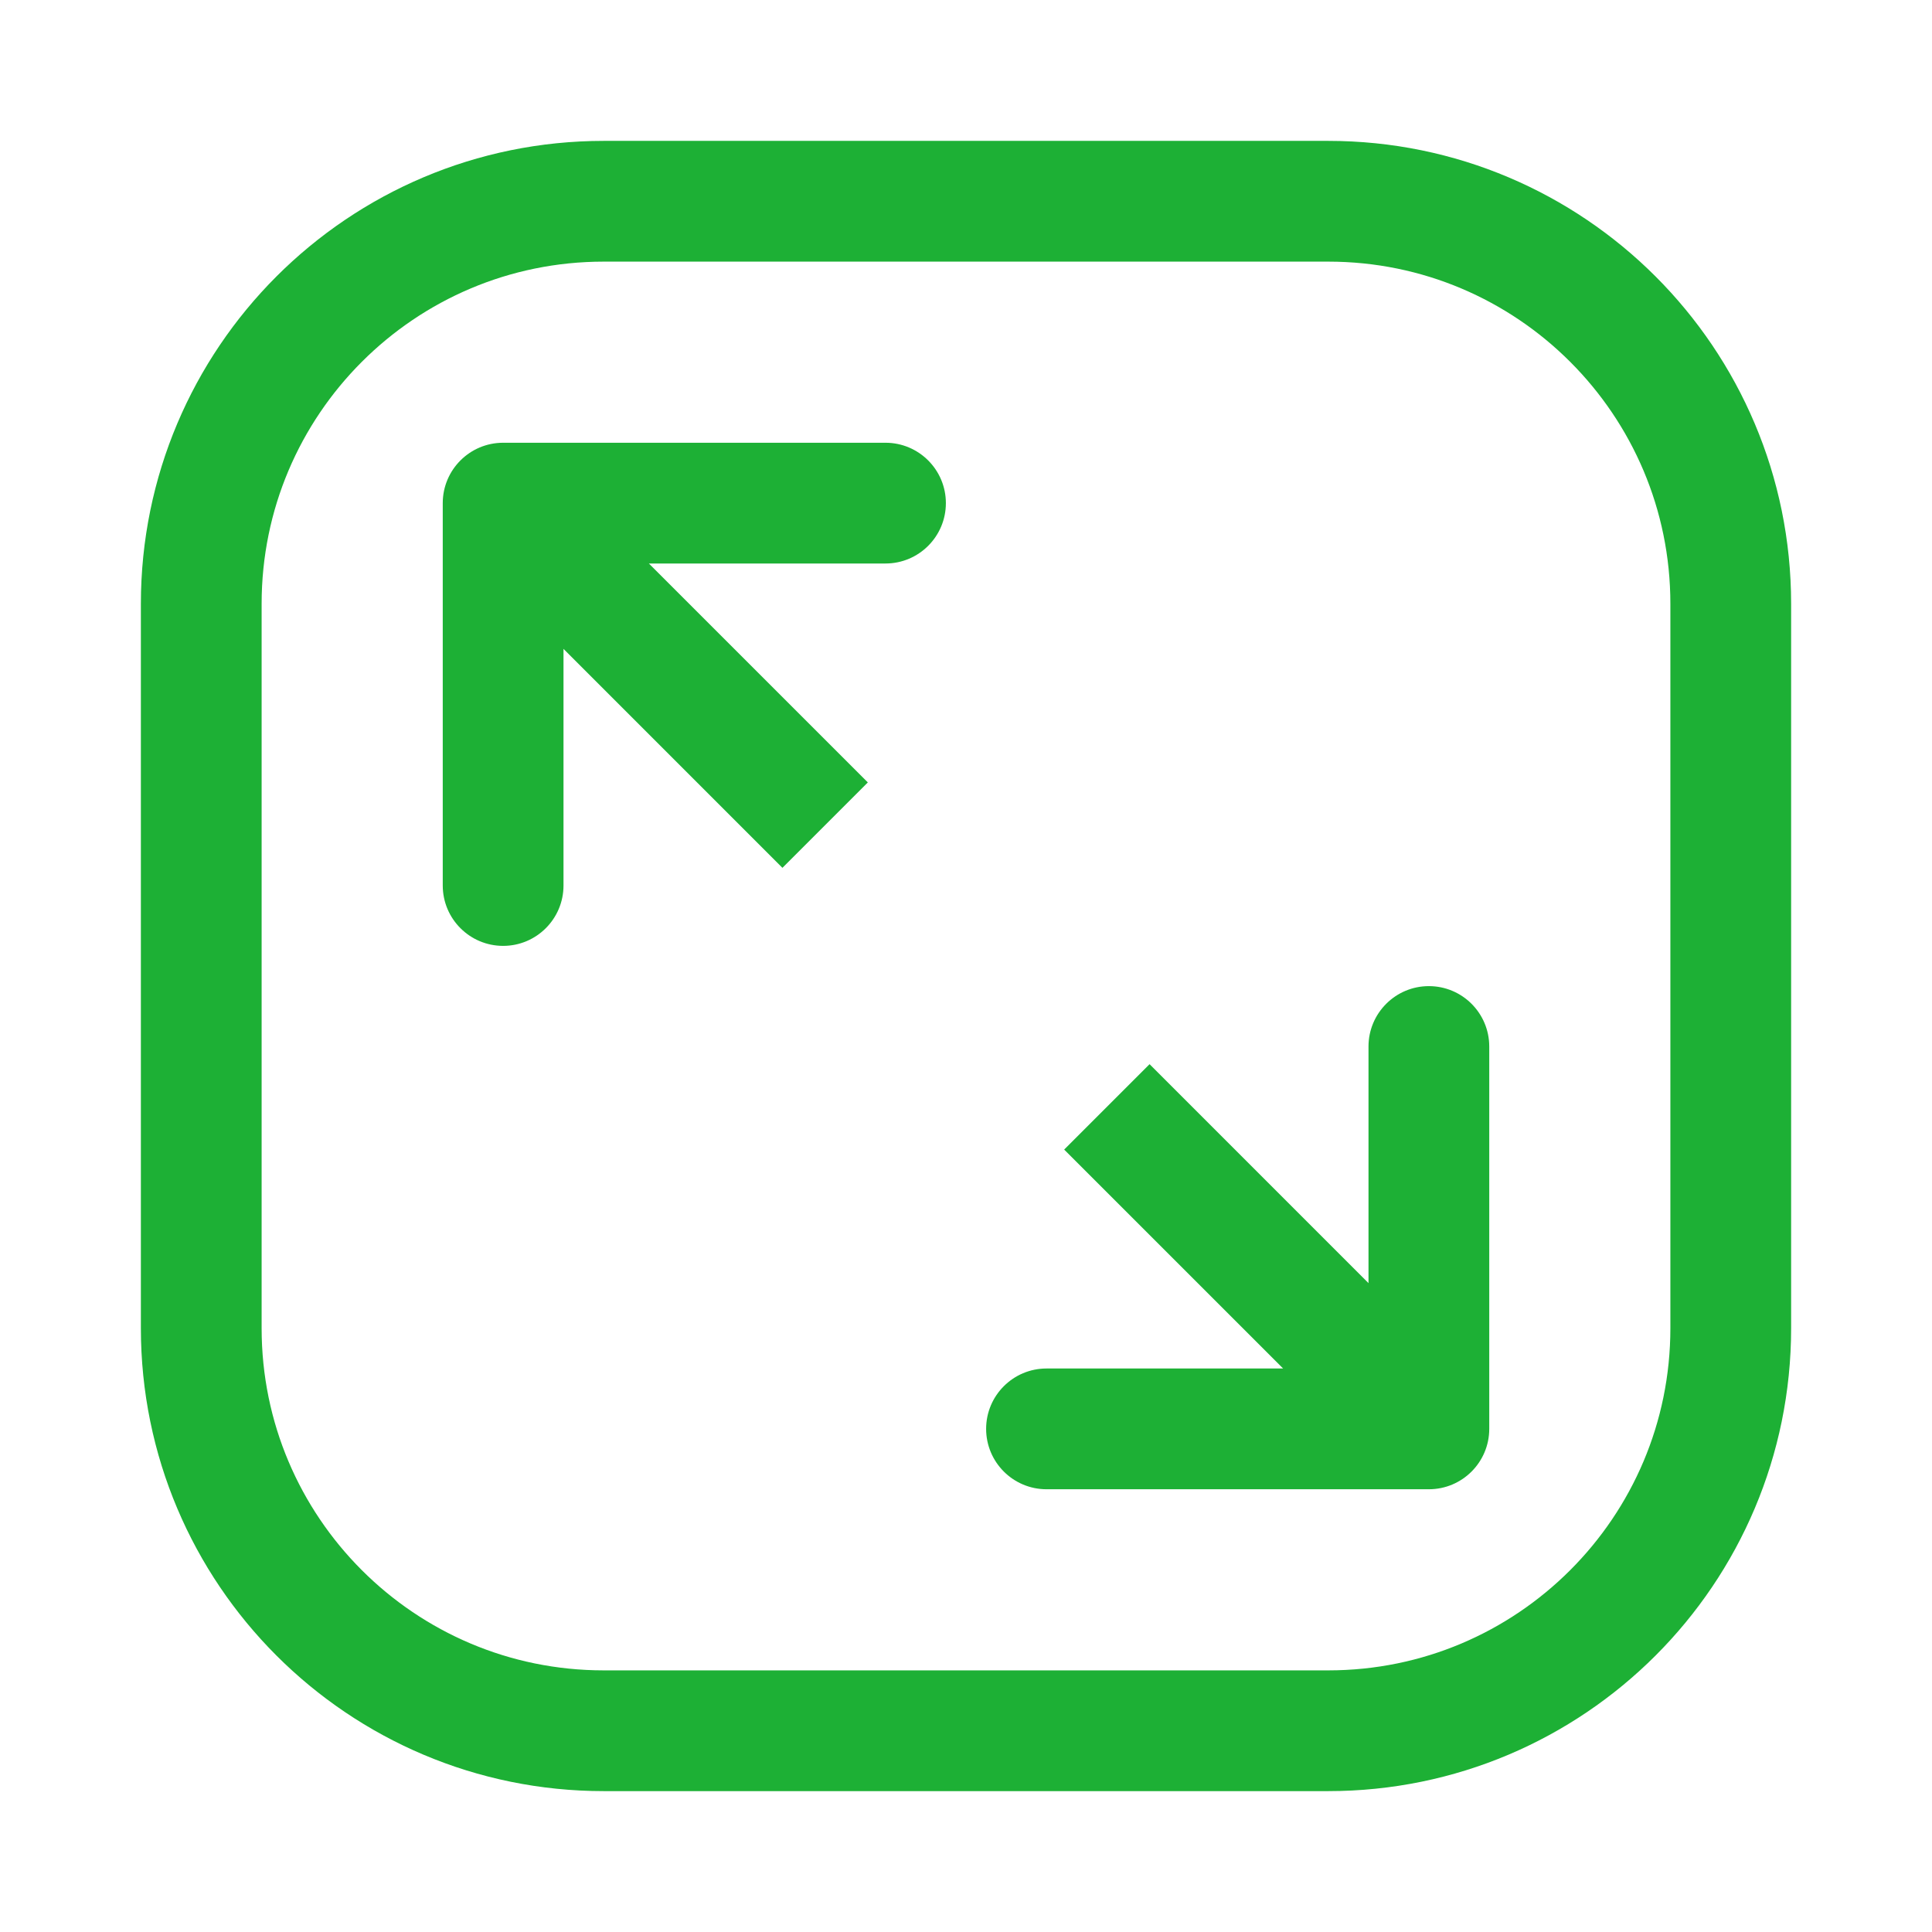
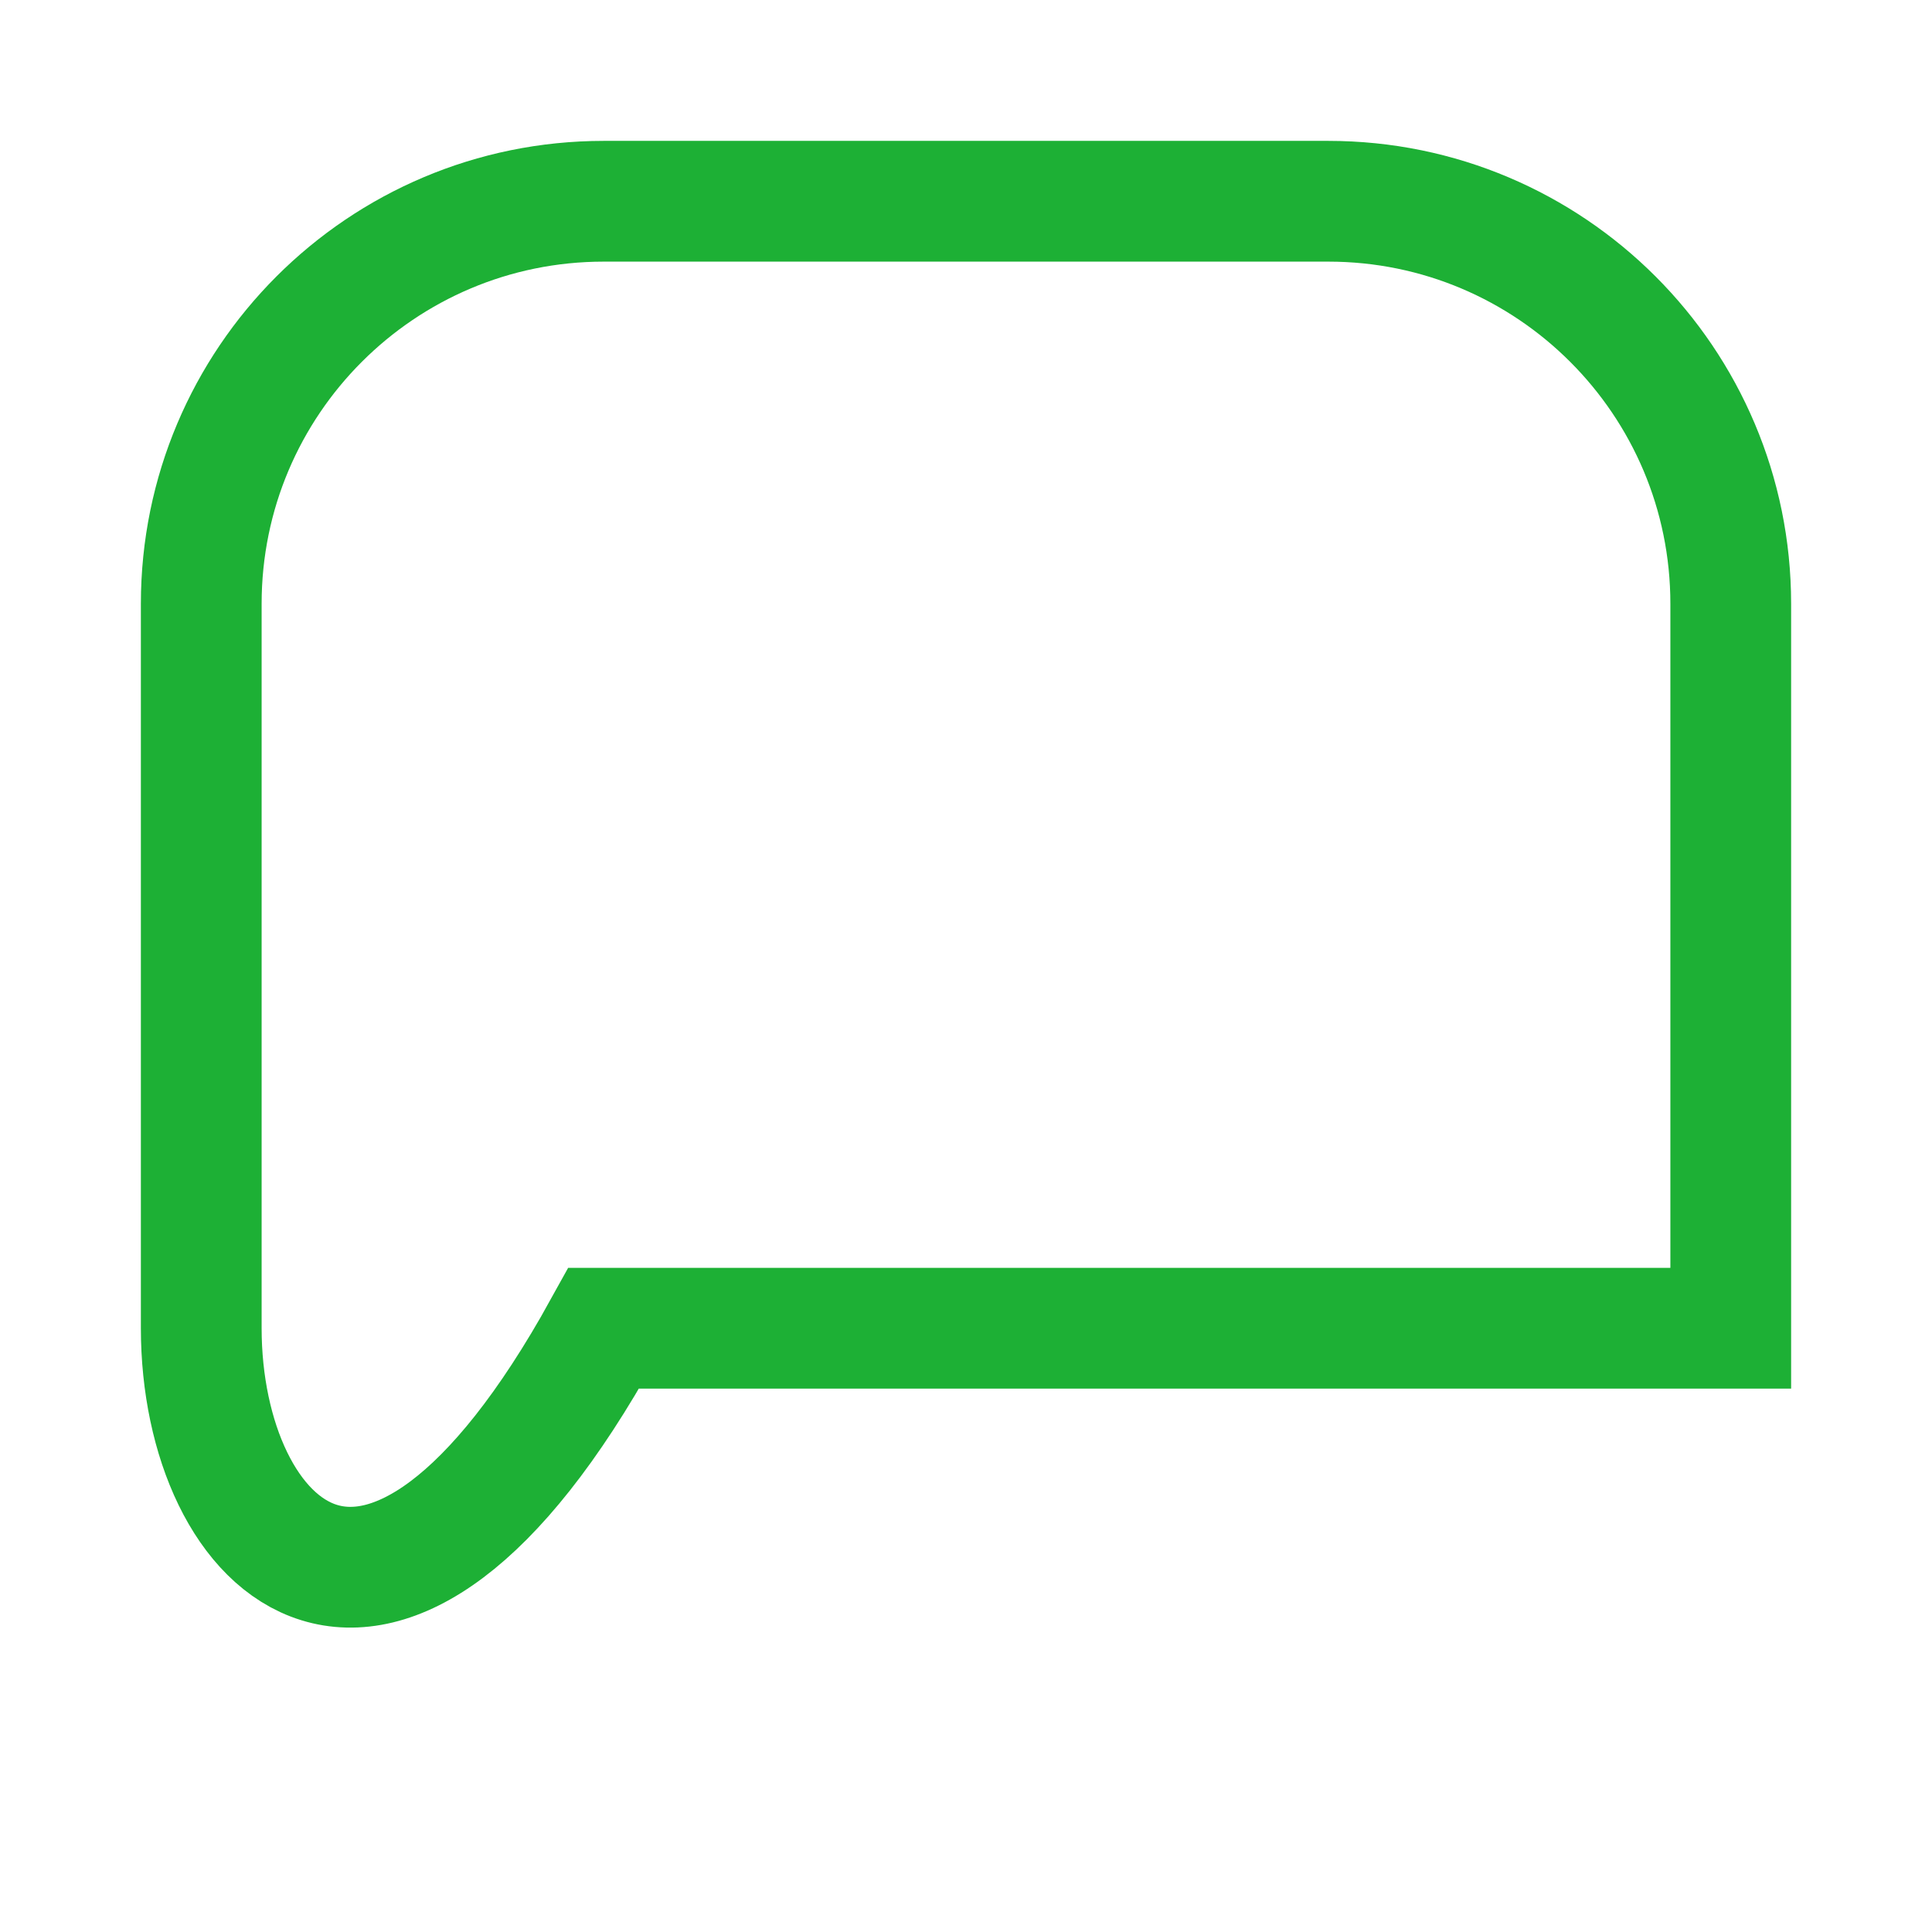
<svg xmlns="http://www.w3.org/2000/svg" width="48" height="48" viewBox="0 0 48 48" fill="none">
-   <path d="M5 33V15C5 9.477 9.477 5 15 5H33C38.523 5 43 9.477 43 15V33C43 38.523 38.523 43 33 43H15C9.477 43 5 38.523 5 33Z" stroke="#1DB035" stroke-width="3" />
-   <path fill-rule="evenodd" clip-rule="evenodd" d="M11 22V12.5C11 11.672 11.672 11 12.5 11H22C22.828 11 23.5 11.672 23.5 12.5C23.5 13.328 22.828 14 22 14H16.121L21.561 19.439L19.439 21.561L14 16.121V22C14 22.828 13.328 23.5 12.5 23.5C11.672 23.5 11 22.828 11 22Z" fill="#1DB035" />
-   <path fill-rule="evenodd" clip-rule="evenodd" d="M37 26L37 35.5C37 36.328 36.328 37 35.5 37L26 37C25.172 37 24.5 36.328 24.5 35.5C24.5 34.672 25.172 34 26 34L31.879 34L26.439 28.561L28.561 26.439L34 31.879L34 26C34 25.172 34.672 24.5 35.5 24.5C36.328 24.5 37 25.172 37 26Z" fill="#1DB035" />
+   <path d="M5 33V15C5 9.477 9.477 5 15 5H33C38.523 5 43 9.477 43 15V33H15C9.477 43 5 38.523 5 33Z" stroke="#1DB035" stroke-width="3" />
</svg>